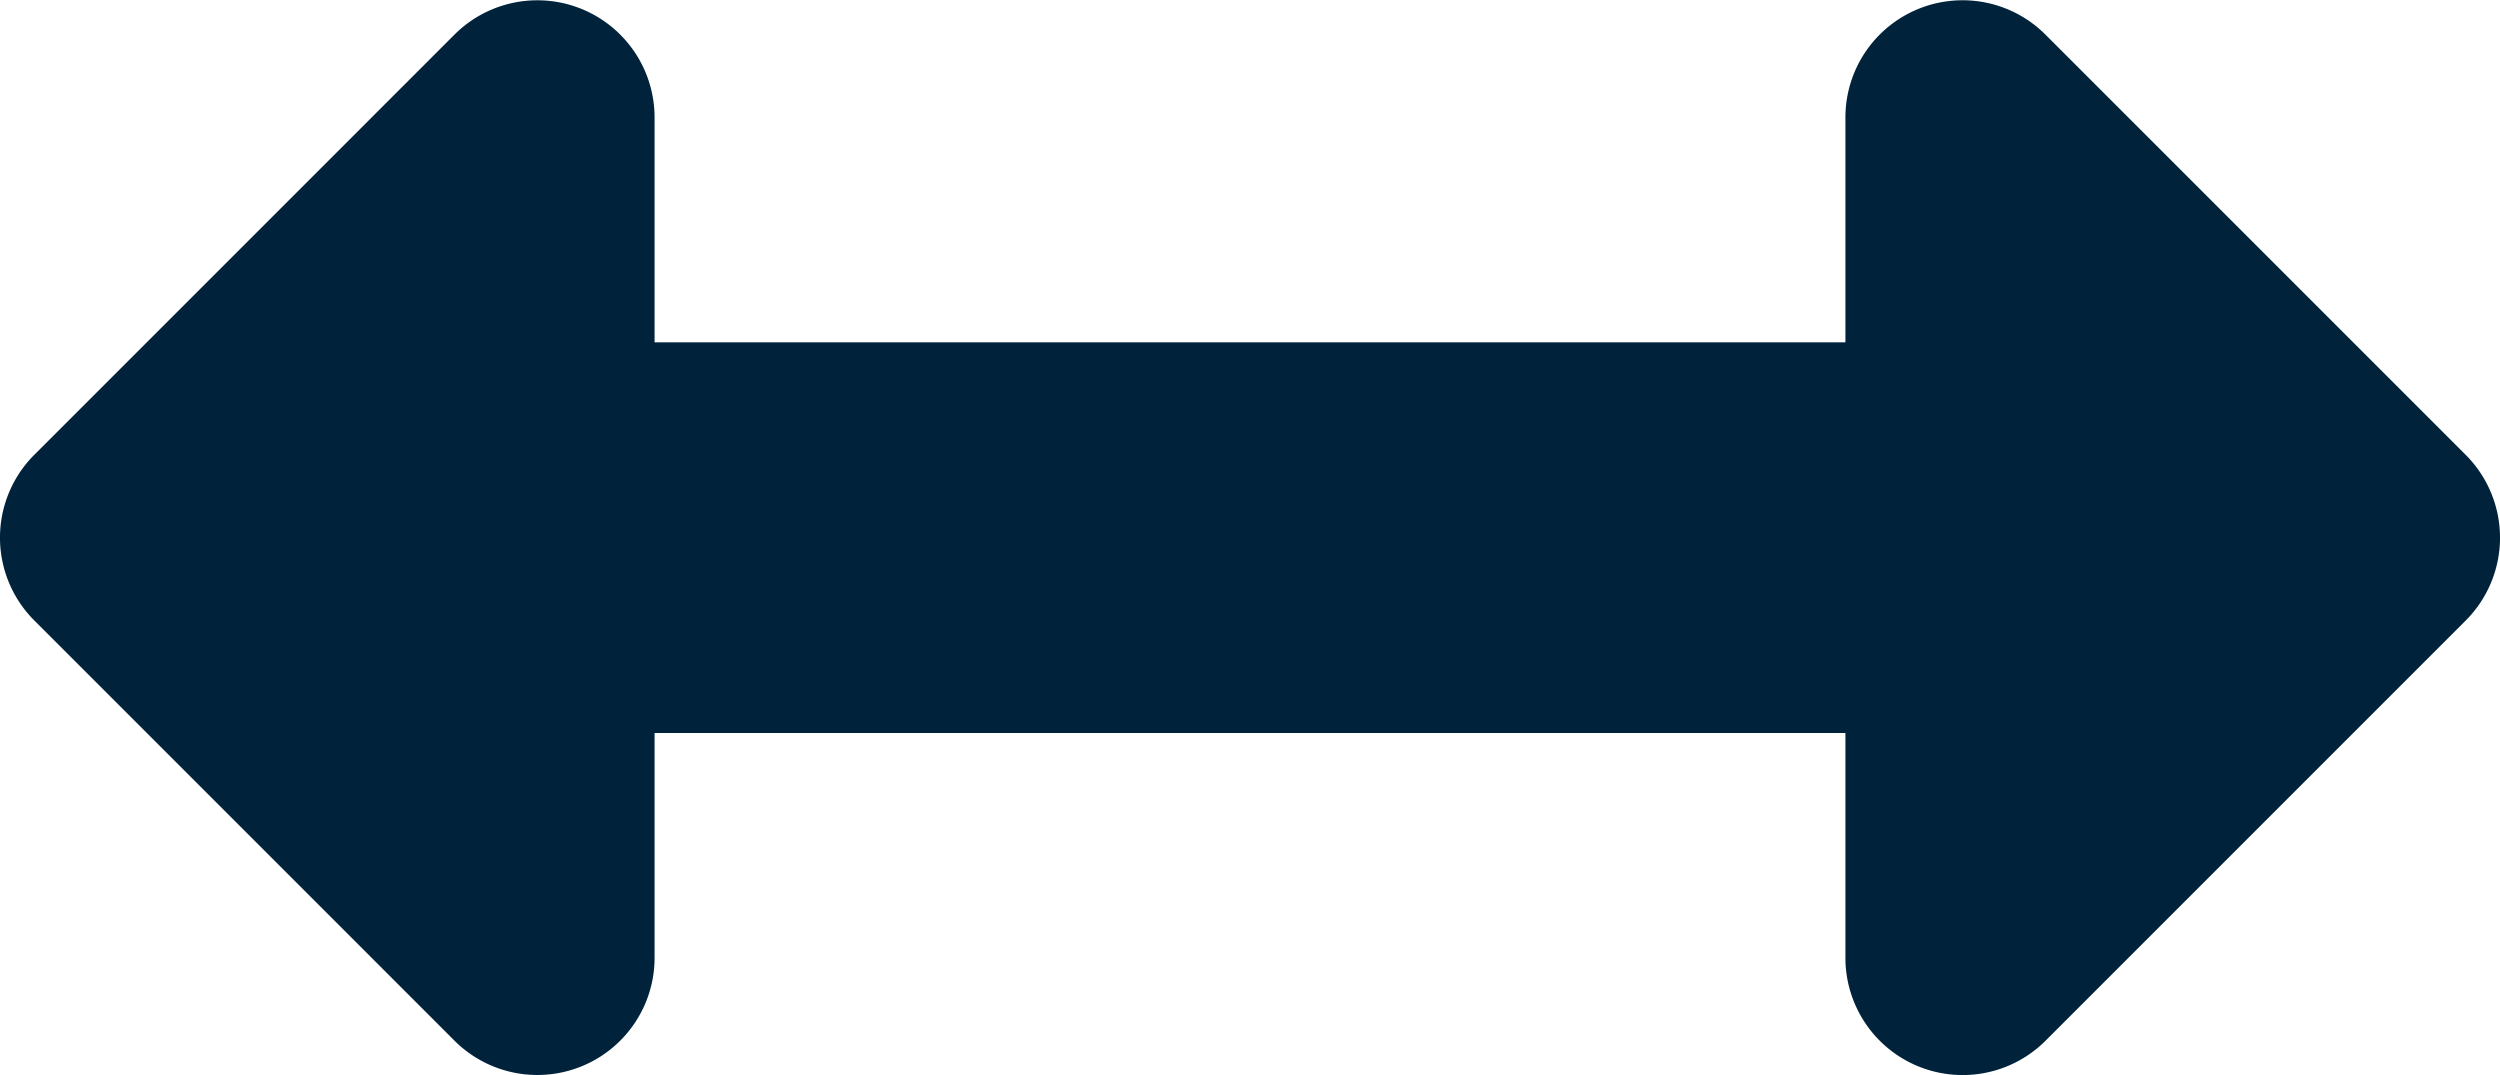
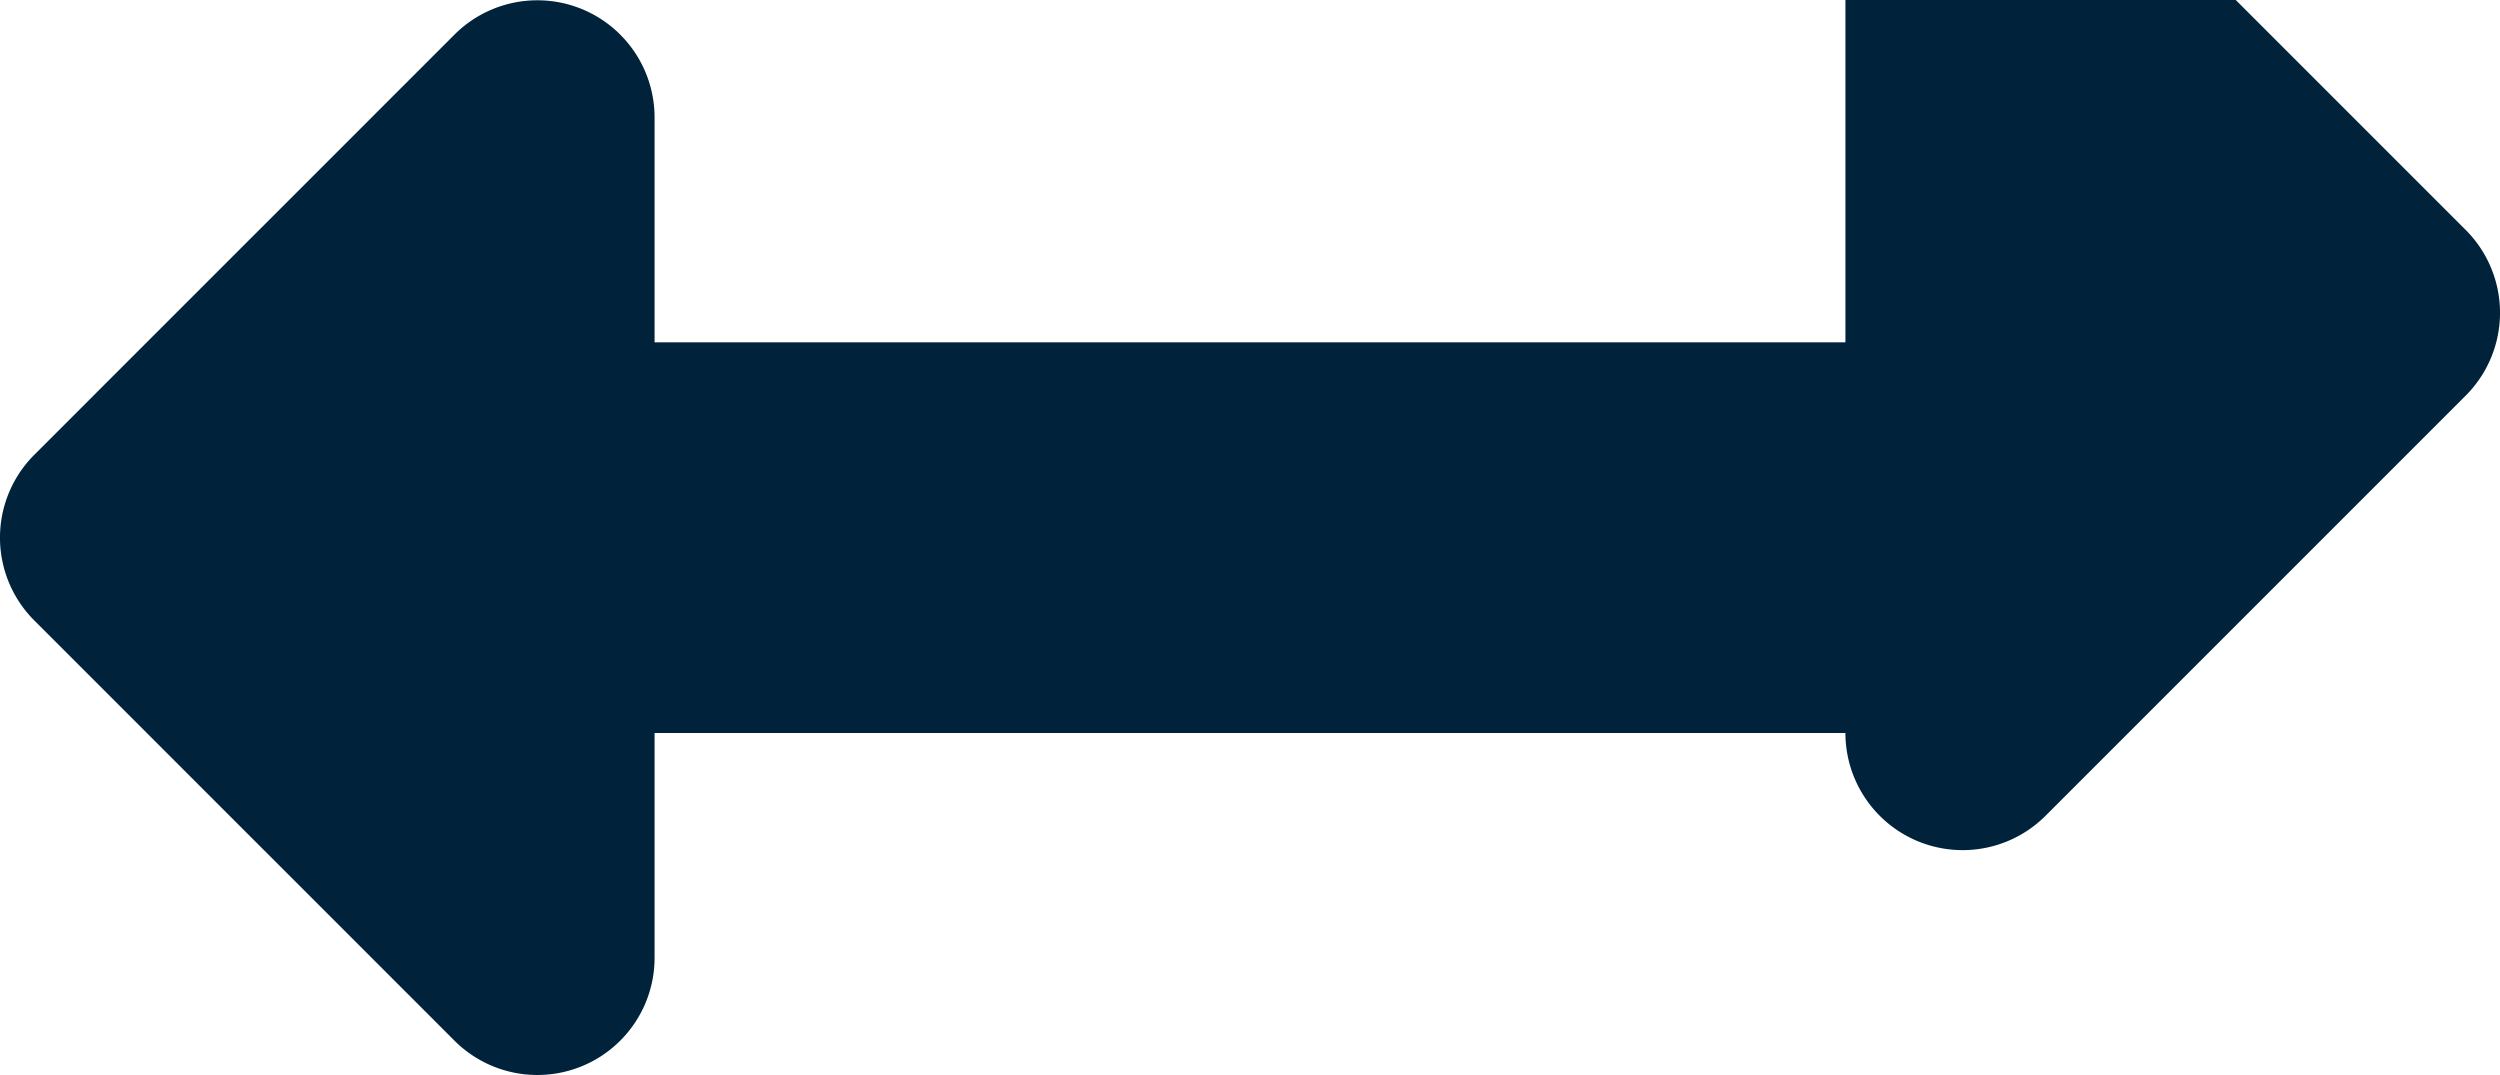
<svg xmlns="http://www.w3.org/2000/svg" width="36" height="15.484" viewBox="0 0 36 15.484">
-   <path id="Icon_awesome-arrows-alt-h" data-name="Icon awesome-arrows-alt-h" d="M26.574,11.949v3.239H9.426V11.949a1.688,1.688,0,0,0-2.881-1.193L.494,16.807a1.687,1.687,0,0,0,0,2.386l6.051,6.051a1.688,1.688,0,0,0,2.881-1.193V20.813H26.574v3.239a1.688,1.688,0,0,0,2.881,1.193l6.051-6.051a1.687,1.687,0,0,0,0-2.386l-6.051-6.051a1.687,1.687,0,0,0-2.881,1.193Z" transform="translate(0 -10.258)" fill="#00233b" />
+   <path id="Icon_awesome-arrows-alt-h" data-name="Icon awesome-arrows-alt-h" d="M26.574,11.949v3.239H9.426V11.949a1.688,1.688,0,0,0-2.881-1.193L.494,16.807a1.687,1.687,0,0,0,0,2.386l6.051,6.051a1.688,1.688,0,0,0,2.881-1.193V20.813H26.574a1.688,1.688,0,0,0,2.881,1.193l6.051-6.051a1.687,1.687,0,0,0,0-2.386l-6.051-6.051a1.687,1.687,0,0,0-2.881,1.193Z" transform="translate(0 -10.258)" fill="#00233b" />
</svg>